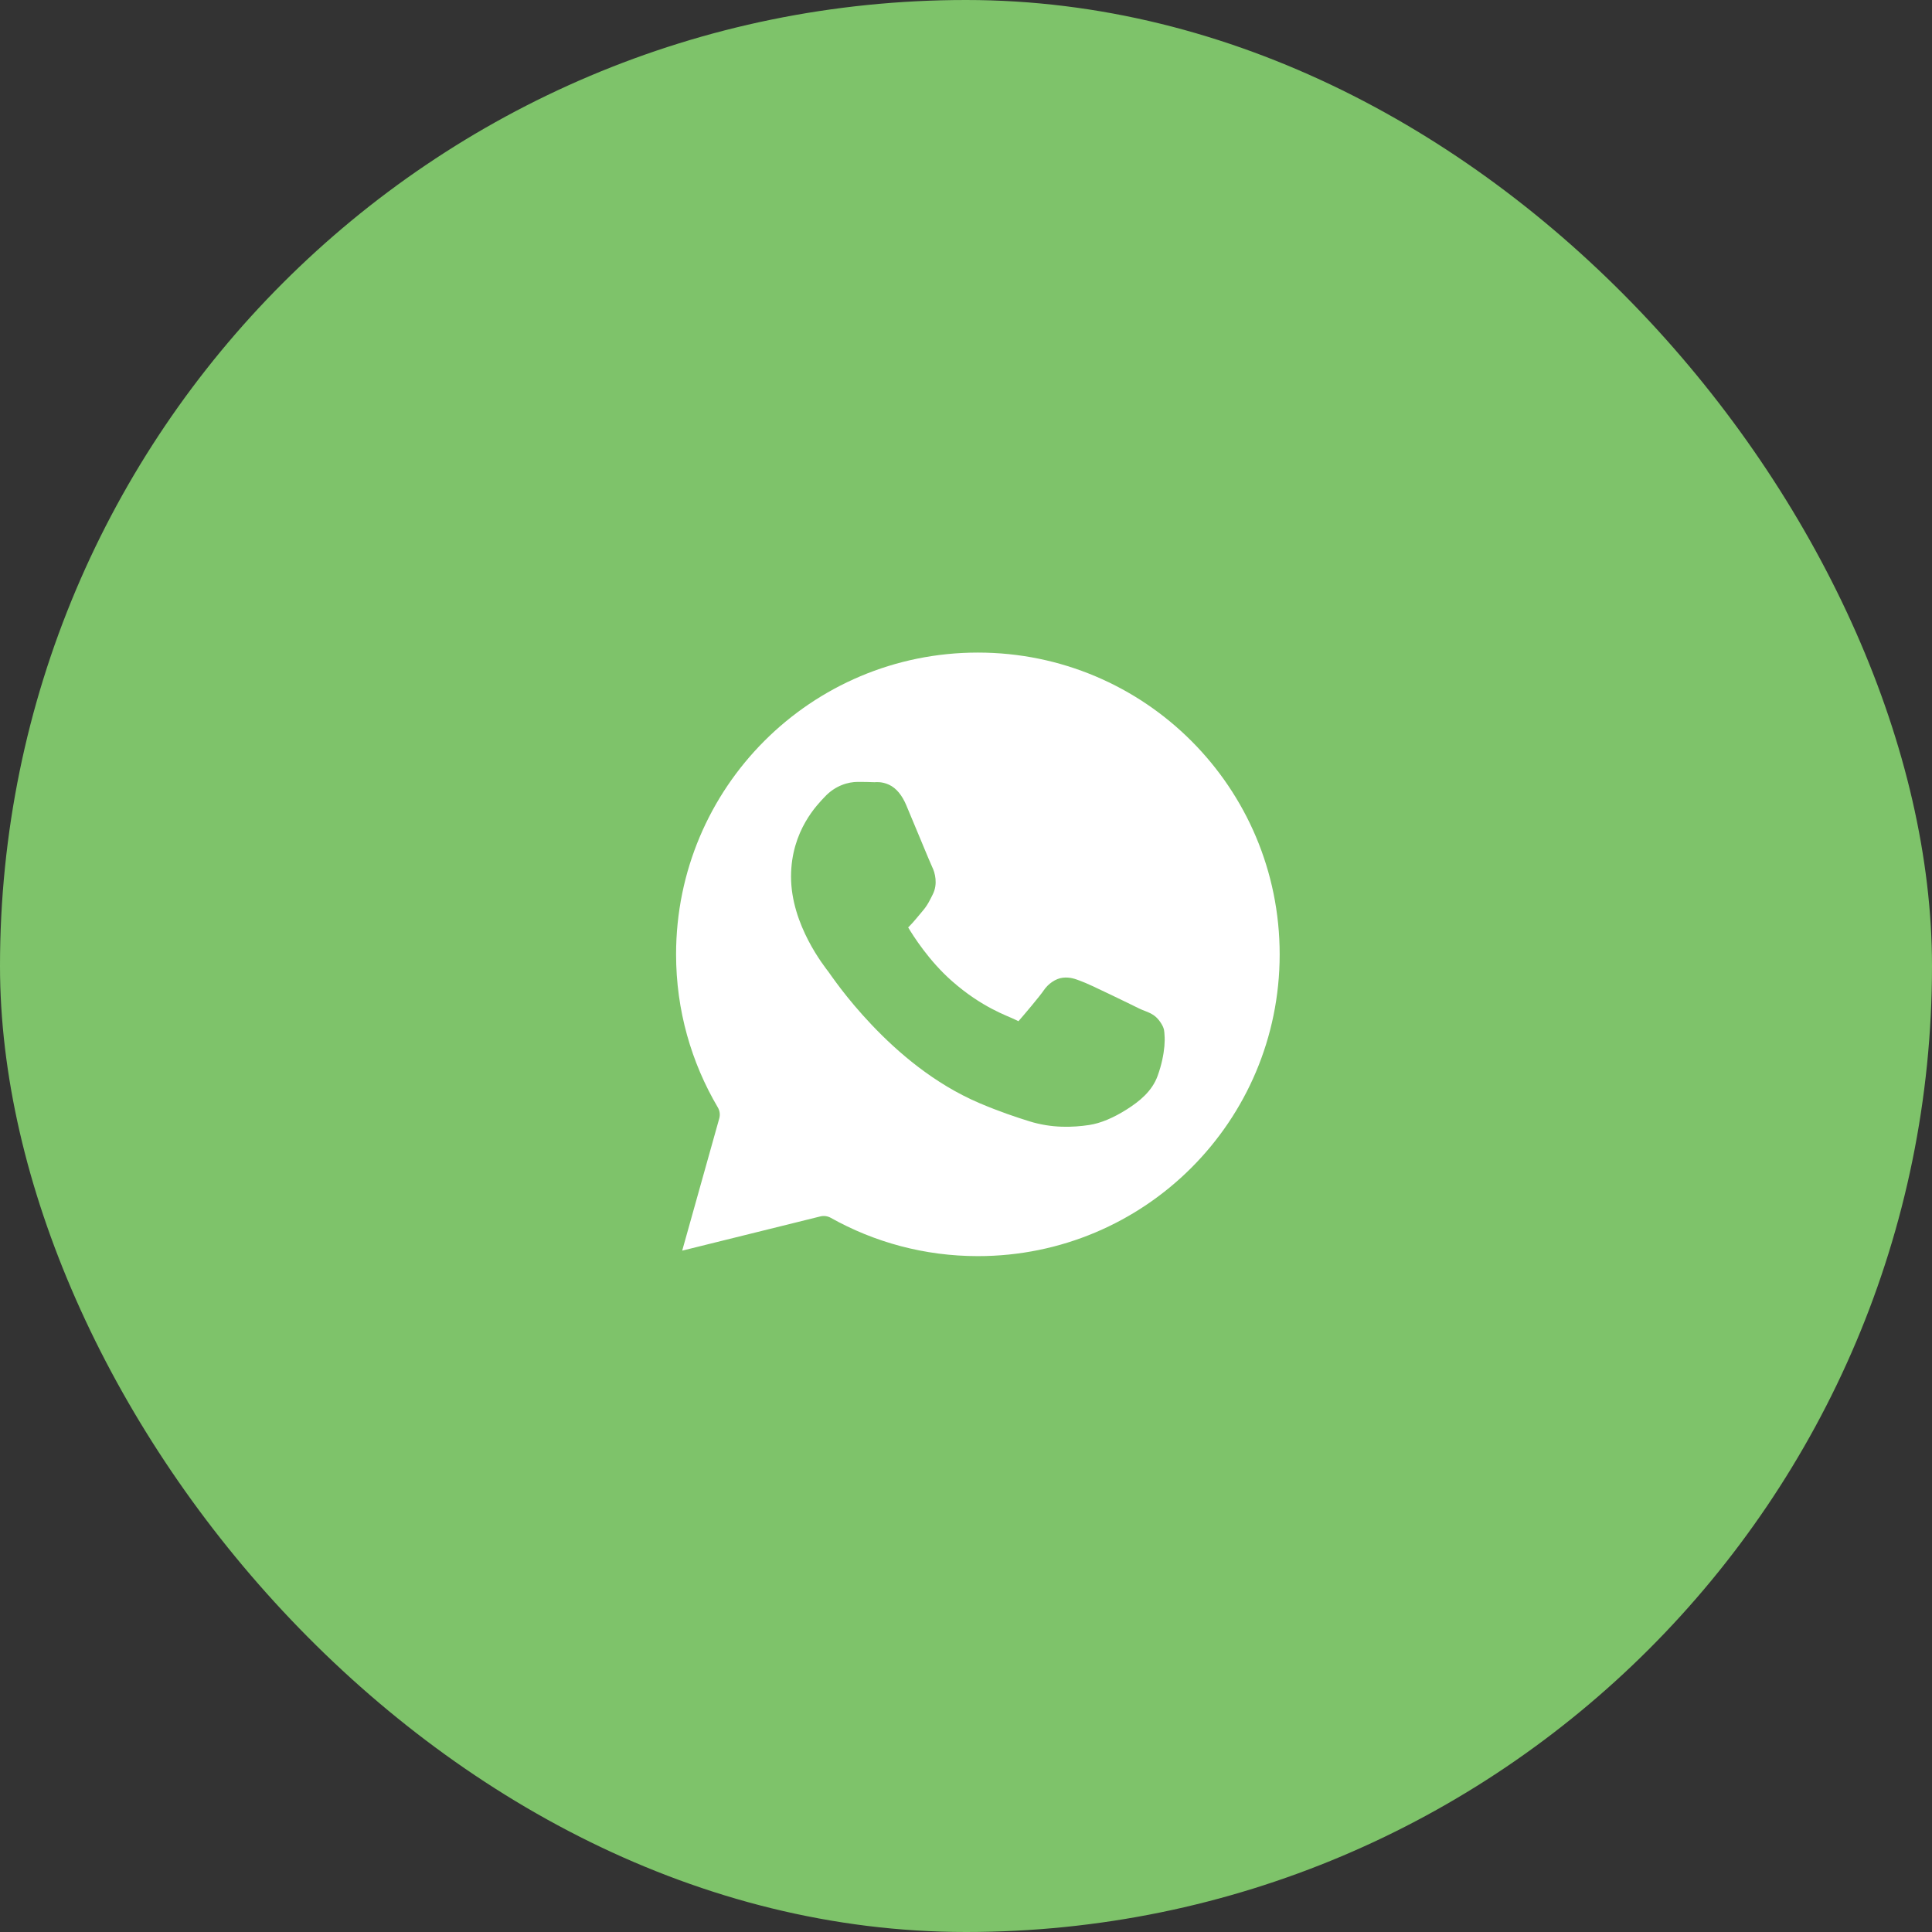
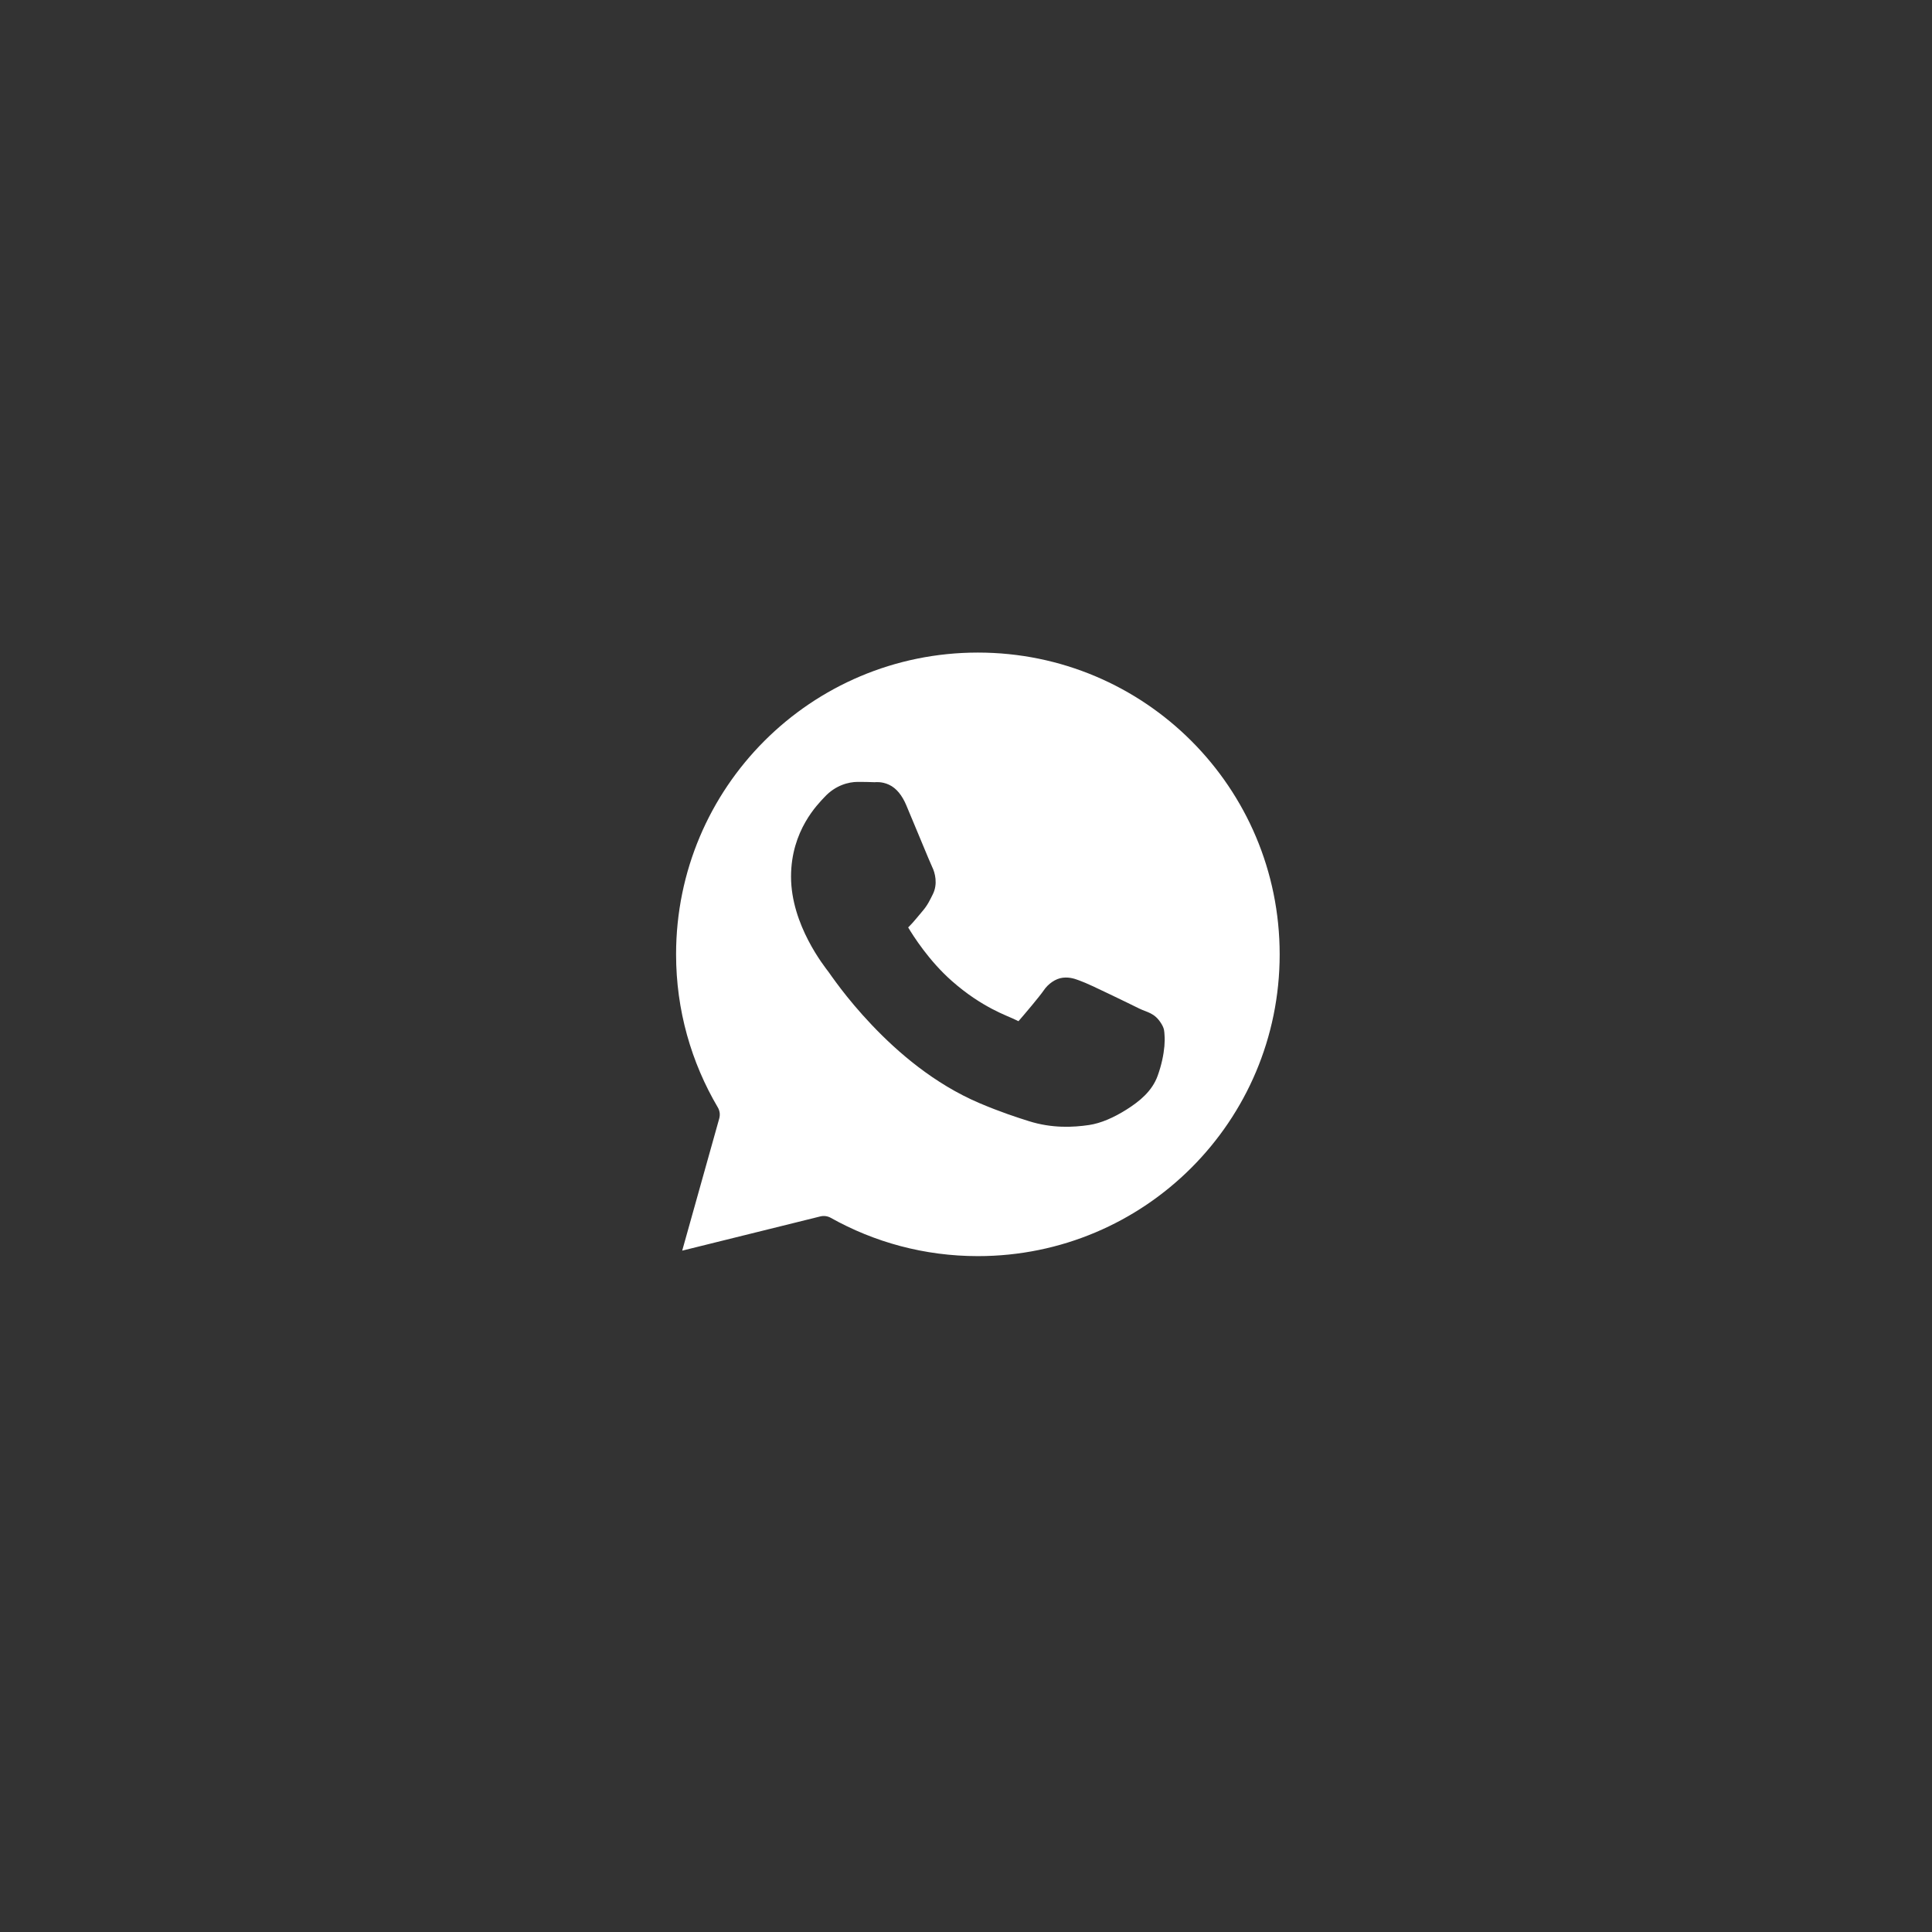
<svg xmlns="http://www.w3.org/2000/svg" width="48" height="48" viewBox="0 0 48 48" fill="none">
  <rect x="0" y="0" width="48" height="48" fill="#333333" stroke="none" />
-   <rect width="48" height="48" rx="24" fill="#7EC36A" />
  <path fill-rule="evenodd" clip-rule="evenodd" d="M24.295 16.213C28.44 16.213 31.793 19.566 31.793 23.711C31.793 27.856 28.44 31.208 24.295 31.208C22.966 31.208 21.721 30.862 20.639 30.256C20.56 30.212 20.467 30.2 20.379 30.222L16.949 31.072L17.869 27.79C17.882 27.744 17.886 27.695 17.88 27.647C17.873 27.599 17.858 27.553 17.833 27.512C17.176 26.397 16.797 25.099 16.797 23.711C16.797 19.566 20.15 16.213 24.295 16.213ZM20.487 19.801C20.755 19.511 21.082 19.426 21.311 19.426C21.455 19.426 21.599 19.428 21.732 19.434H21.732C21.739 19.434 21.902 19.41 22.087 19.496C22.272 19.582 22.413 19.761 22.518 20.009V20.01C22.607 20.221 22.756 20.58 22.89 20.901L22.911 20.952C22.97 21.093 23.024 21.224 23.068 21.328C23.117 21.444 23.163 21.544 23.157 21.534V21.534C23.232 21.682 23.304 21.963 23.175 22.219C23.11 22.347 23.051 22.485 22.916 22.64C22.82 22.75 22.707 22.9 22.58 23.025L22.579 23.026C22.562 23.043 22.571 23.031 22.563 23.041C22.687 23.25 23.082 23.873 23.646 24.37V24.37C24.024 24.704 24.37 24.92 24.647 25.066C24.924 25.212 25.111 25.276 25.264 25.352C25.312 25.376 25.302 25.371 25.303 25.372C25.427 25.231 25.832 24.753 25.933 24.603C26.039 24.446 26.222 24.312 26.406 24.291C26.591 24.271 26.719 24.325 26.824 24.363C26.99 24.422 27.26 24.553 27.571 24.701C27.883 24.85 28.193 25.002 28.302 25.056C28.499 25.153 28.687 25.16 28.853 25.433C28.933 25.563 28.925 25.628 28.932 25.713C28.939 25.798 28.938 25.89 28.929 25.994C28.91 26.203 28.86 26.456 28.761 26.729C28.623 27.111 28.31 27.363 27.991 27.565C27.671 27.767 27.349 27.908 27.055 27.951C26.663 28.009 26.141 28.036 25.567 27.856C25.258 27.759 24.85 27.626 24.332 27.406C23.209 26.927 22.303 26.143 21.66 25.465C21.338 25.126 21.081 24.813 20.898 24.575C20.715 24.336 20.578 24.137 20.587 24.15V24.149H20.586C20.486 24.016 19.653 22.981 19.653 21.78C19.653 20.629 20.325 19.974 20.487 19.801Z" fill="white" />
</svg>